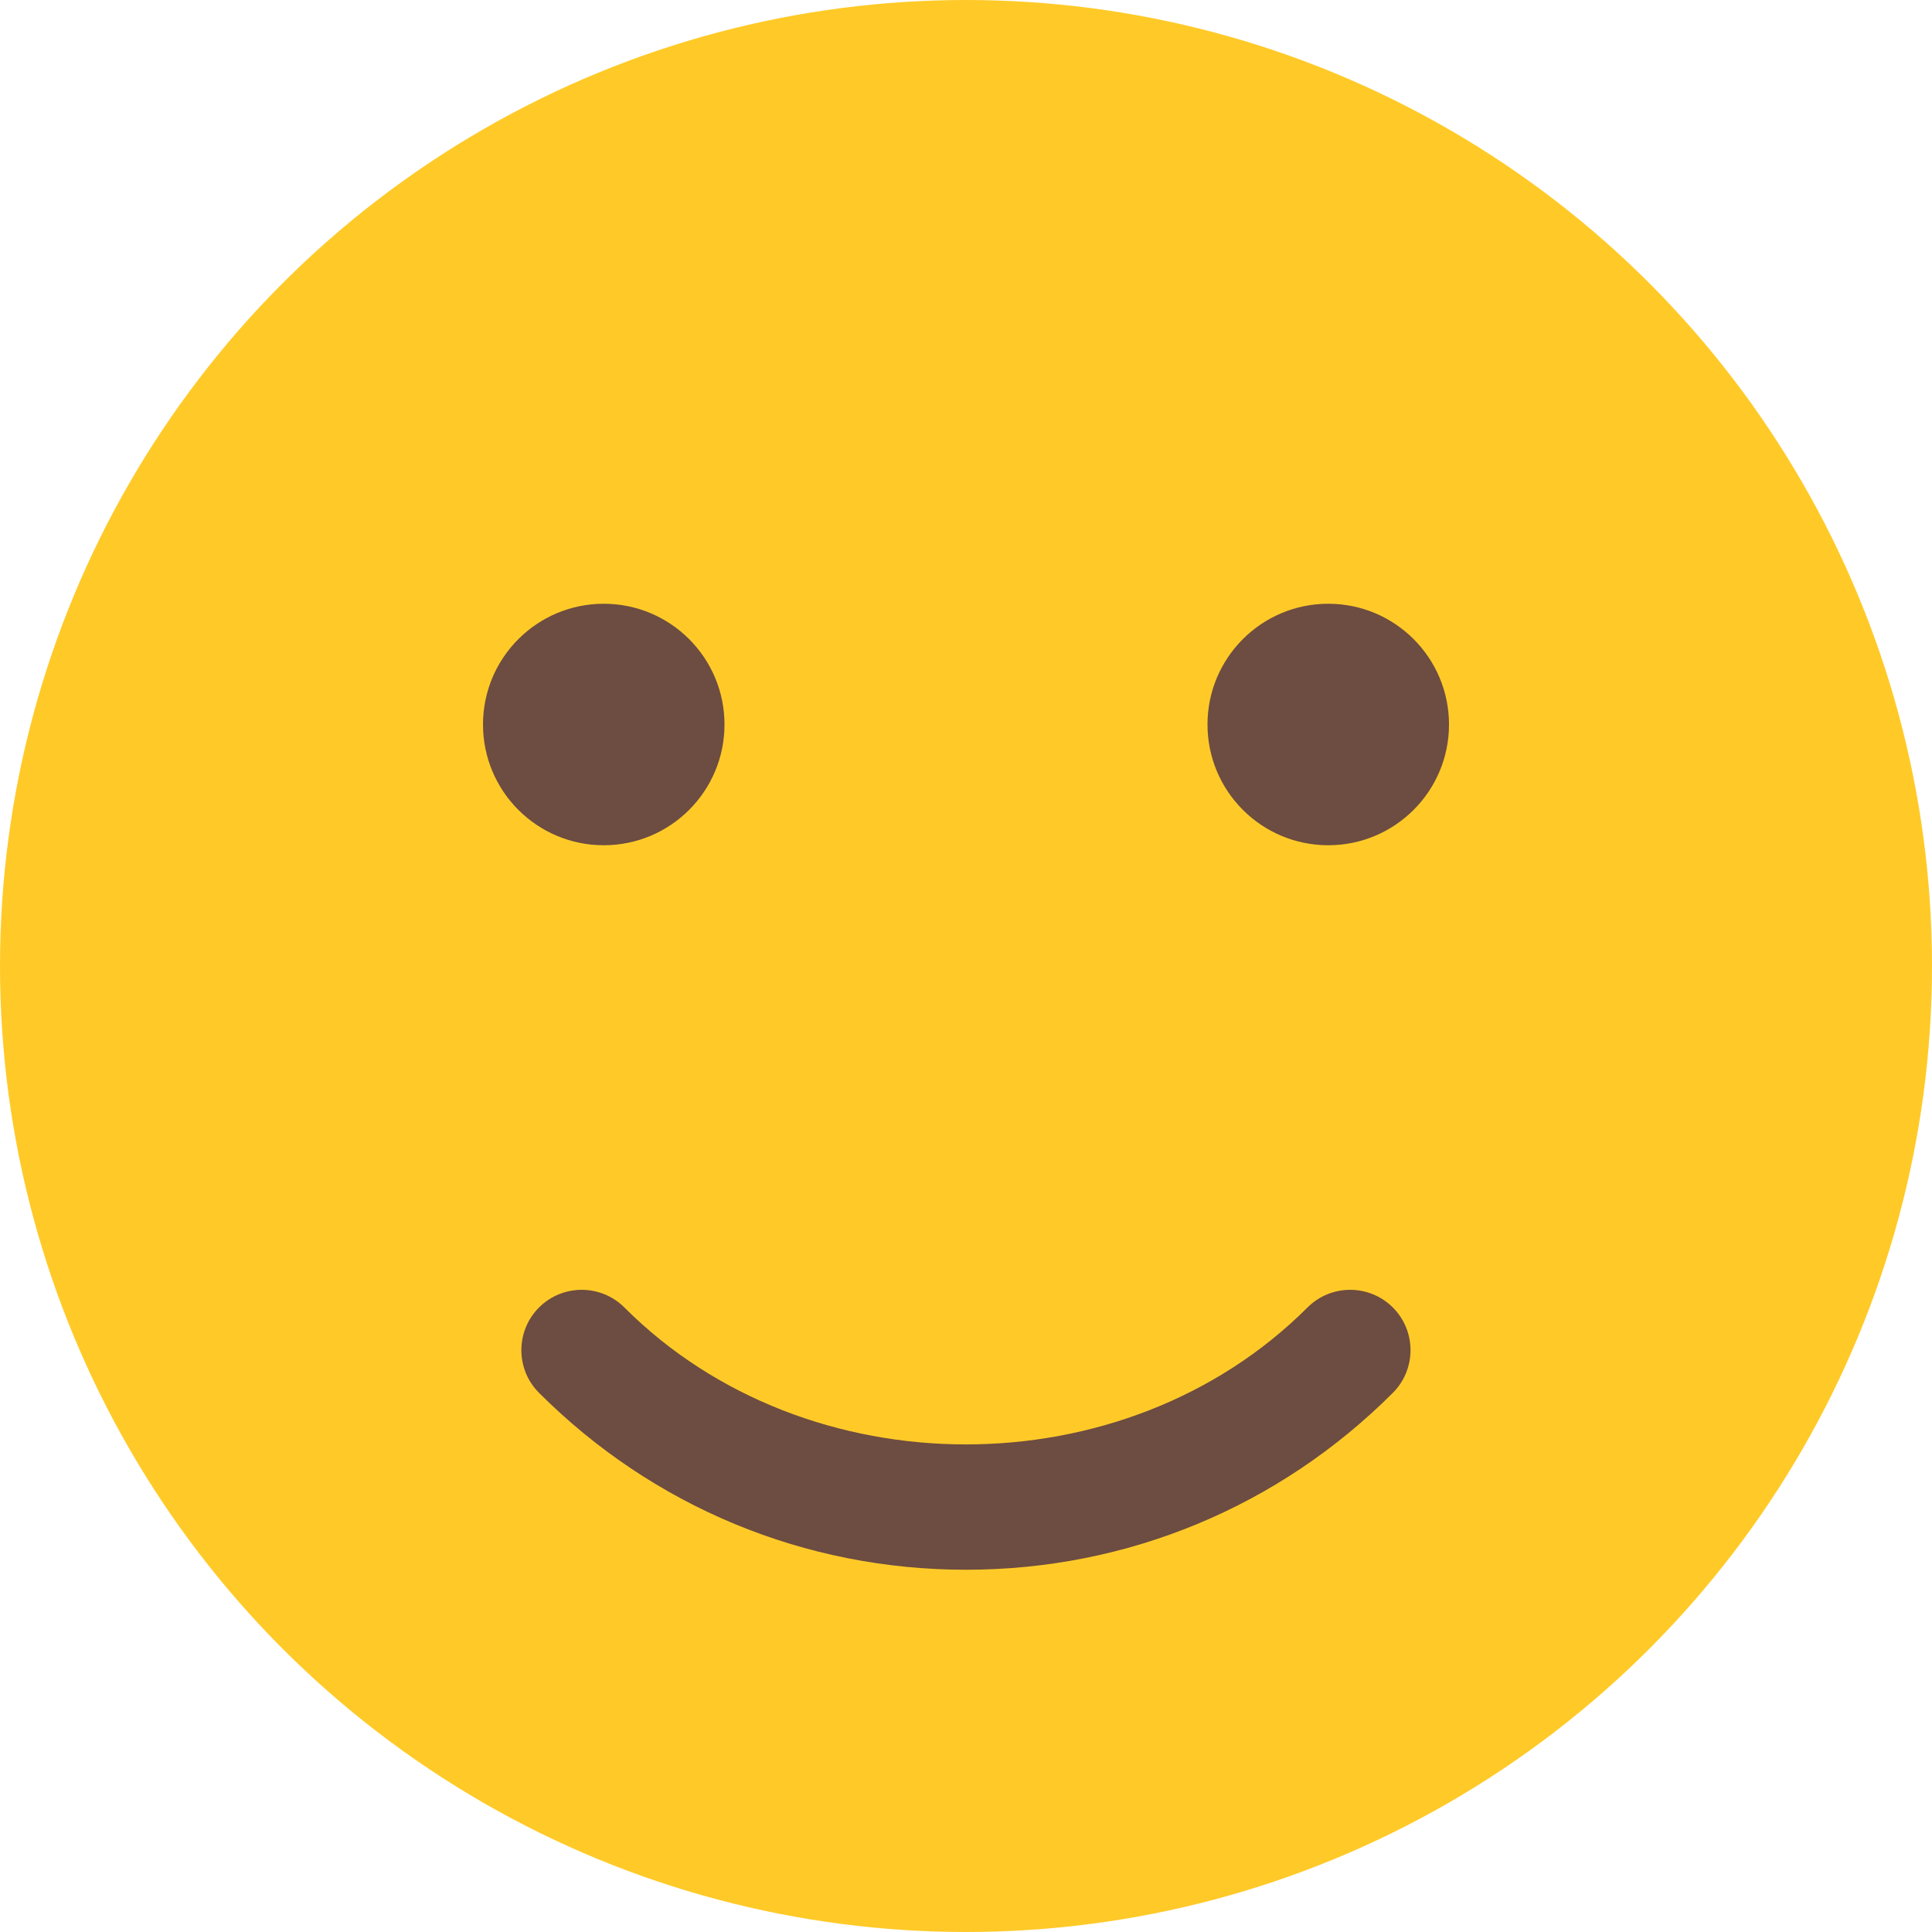
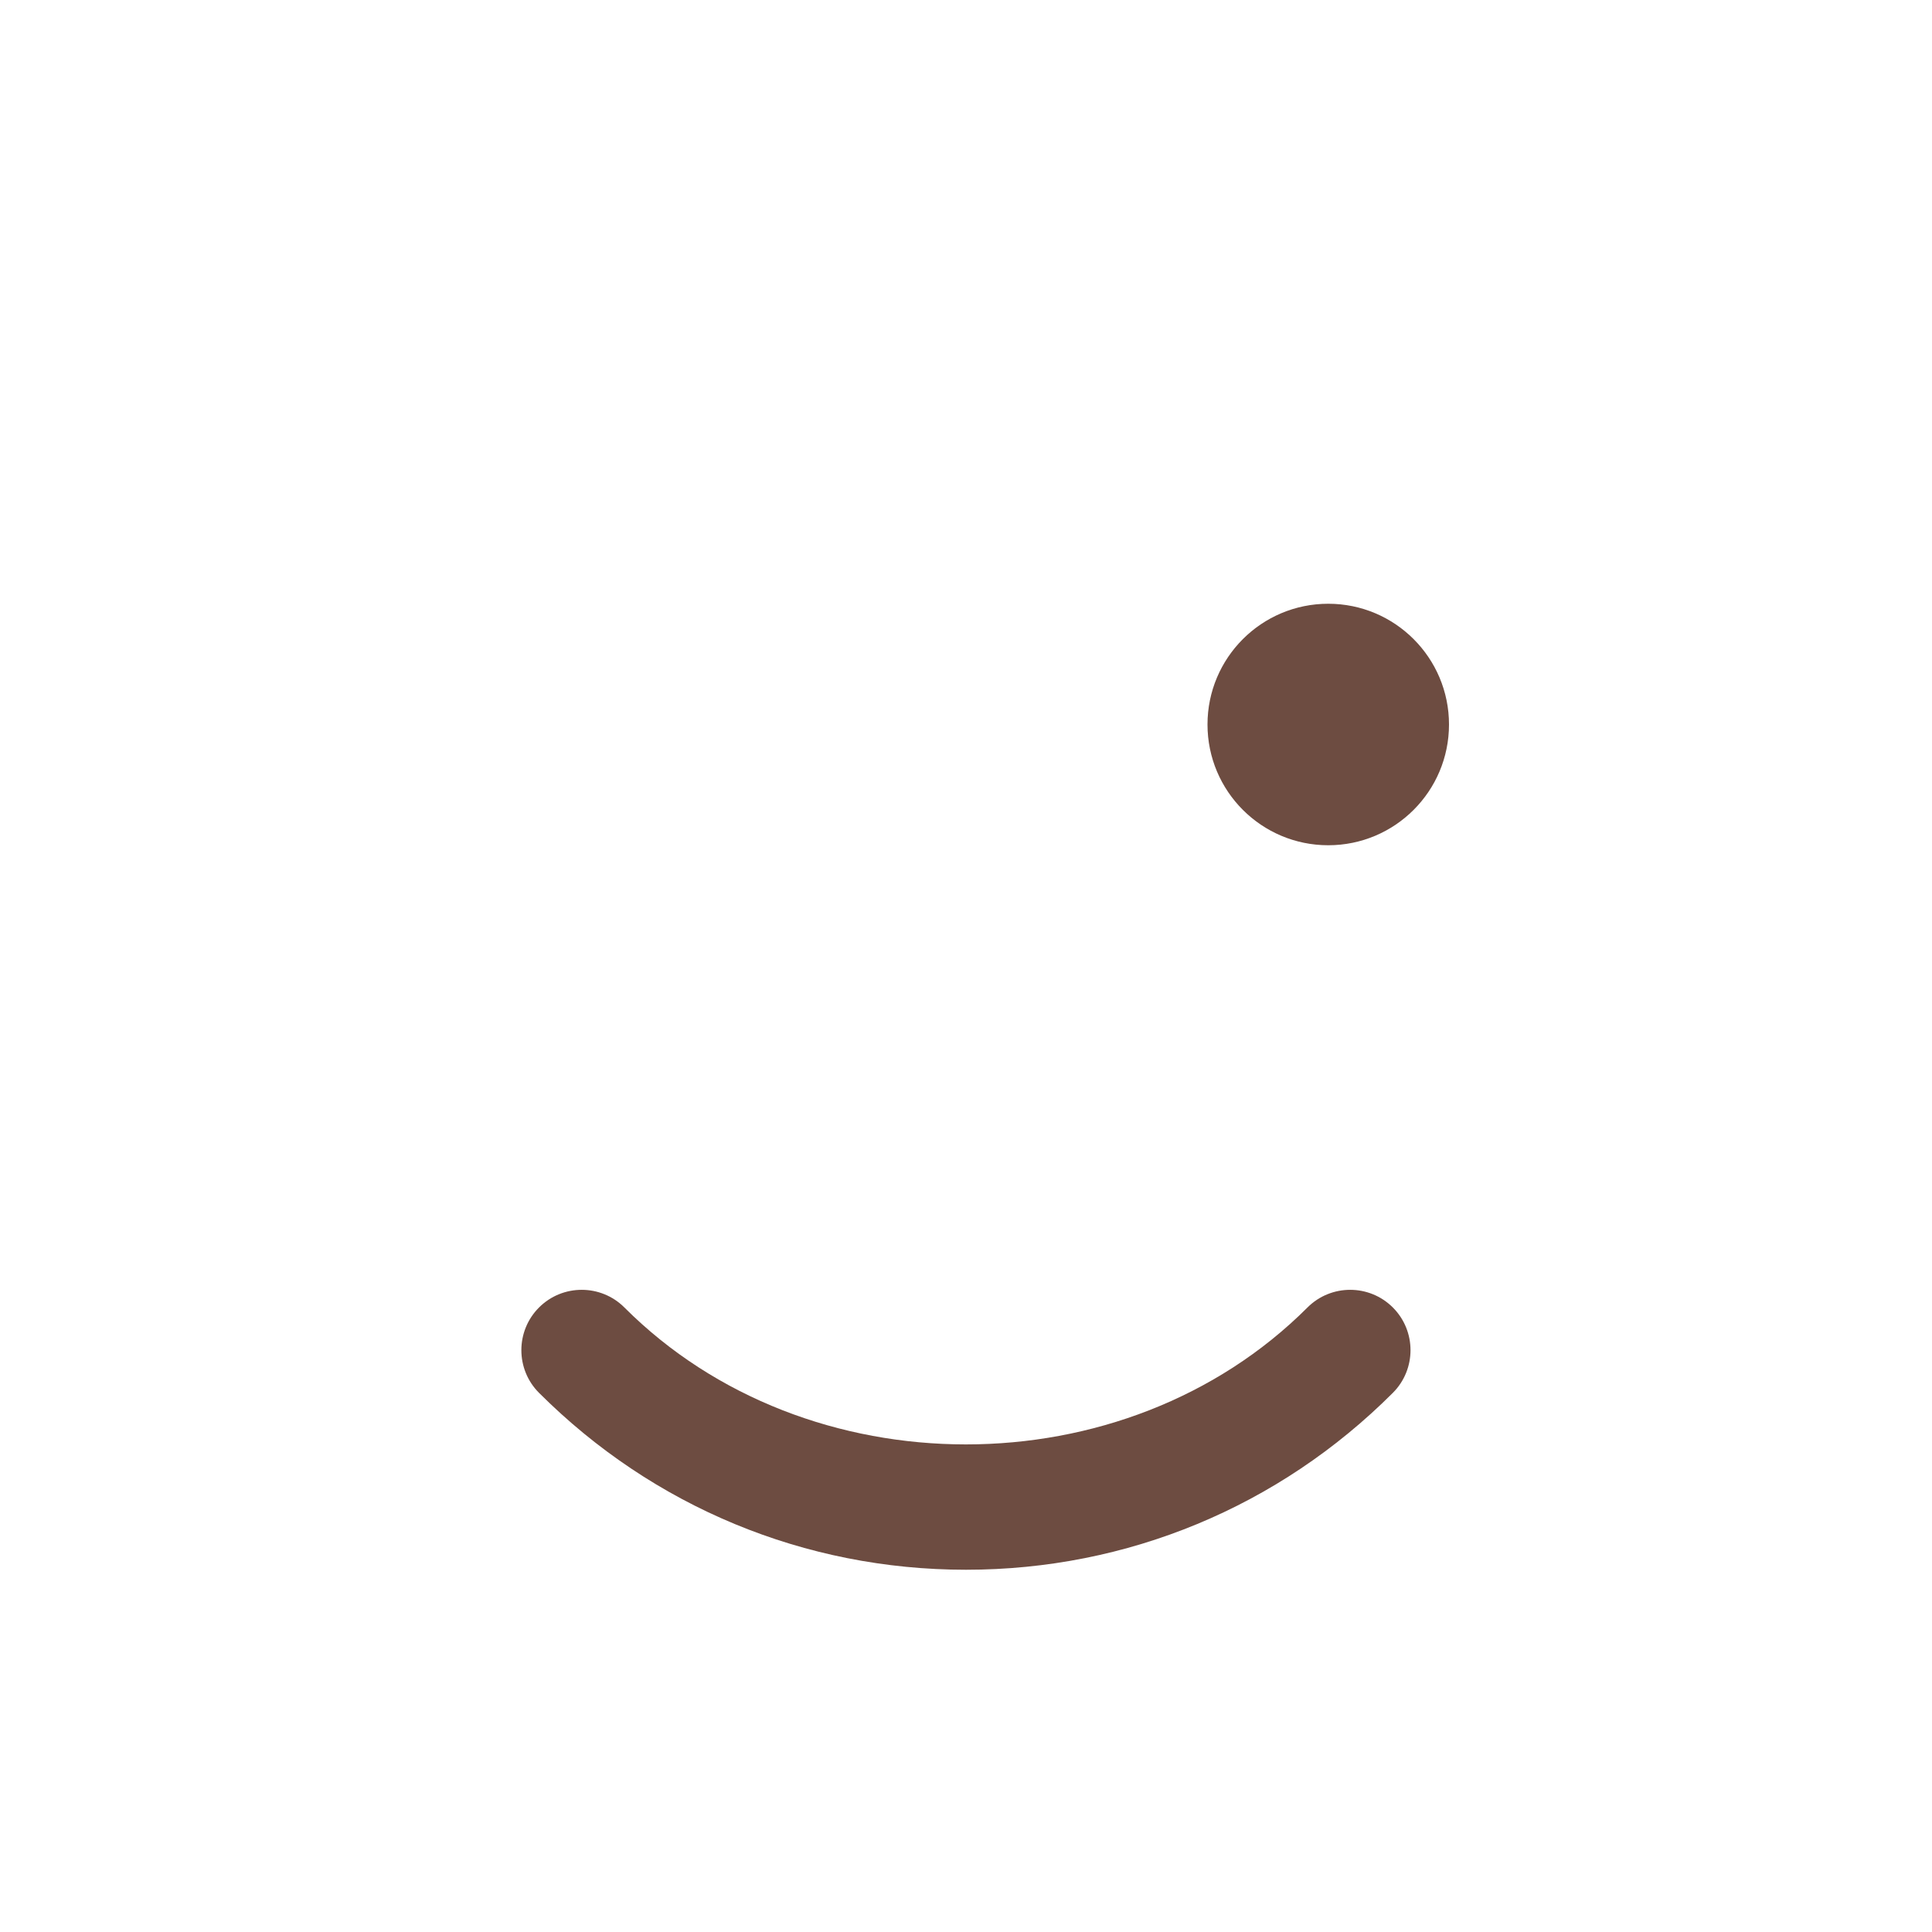
<svg xmlns="http://www.w3.org/2000/svg" viewBox="0 0 512 512">
-   <circle cx="256" cy="256" r="256" fill="#ffca28" />
  <g fill="#6d4c41">
-     <circle cx="160" cy="192" r="32" />
    <circle cx="352" cy="192" r="32" />
    <path d="M256 416c-42.752 0-82.912-16.672-113.152-46.88-6.24-6.24-6.24-16.384 0-22.624s16.384-6.24 22.624 0c48.352 48.384 132.64 48.384 181.024 0 6.24-6.24 16.384-6.24 22.624 0s6.24 16.384 0 22.624C338.912 399.328 298.752 416 256 416z" />
  </g>
</svg>